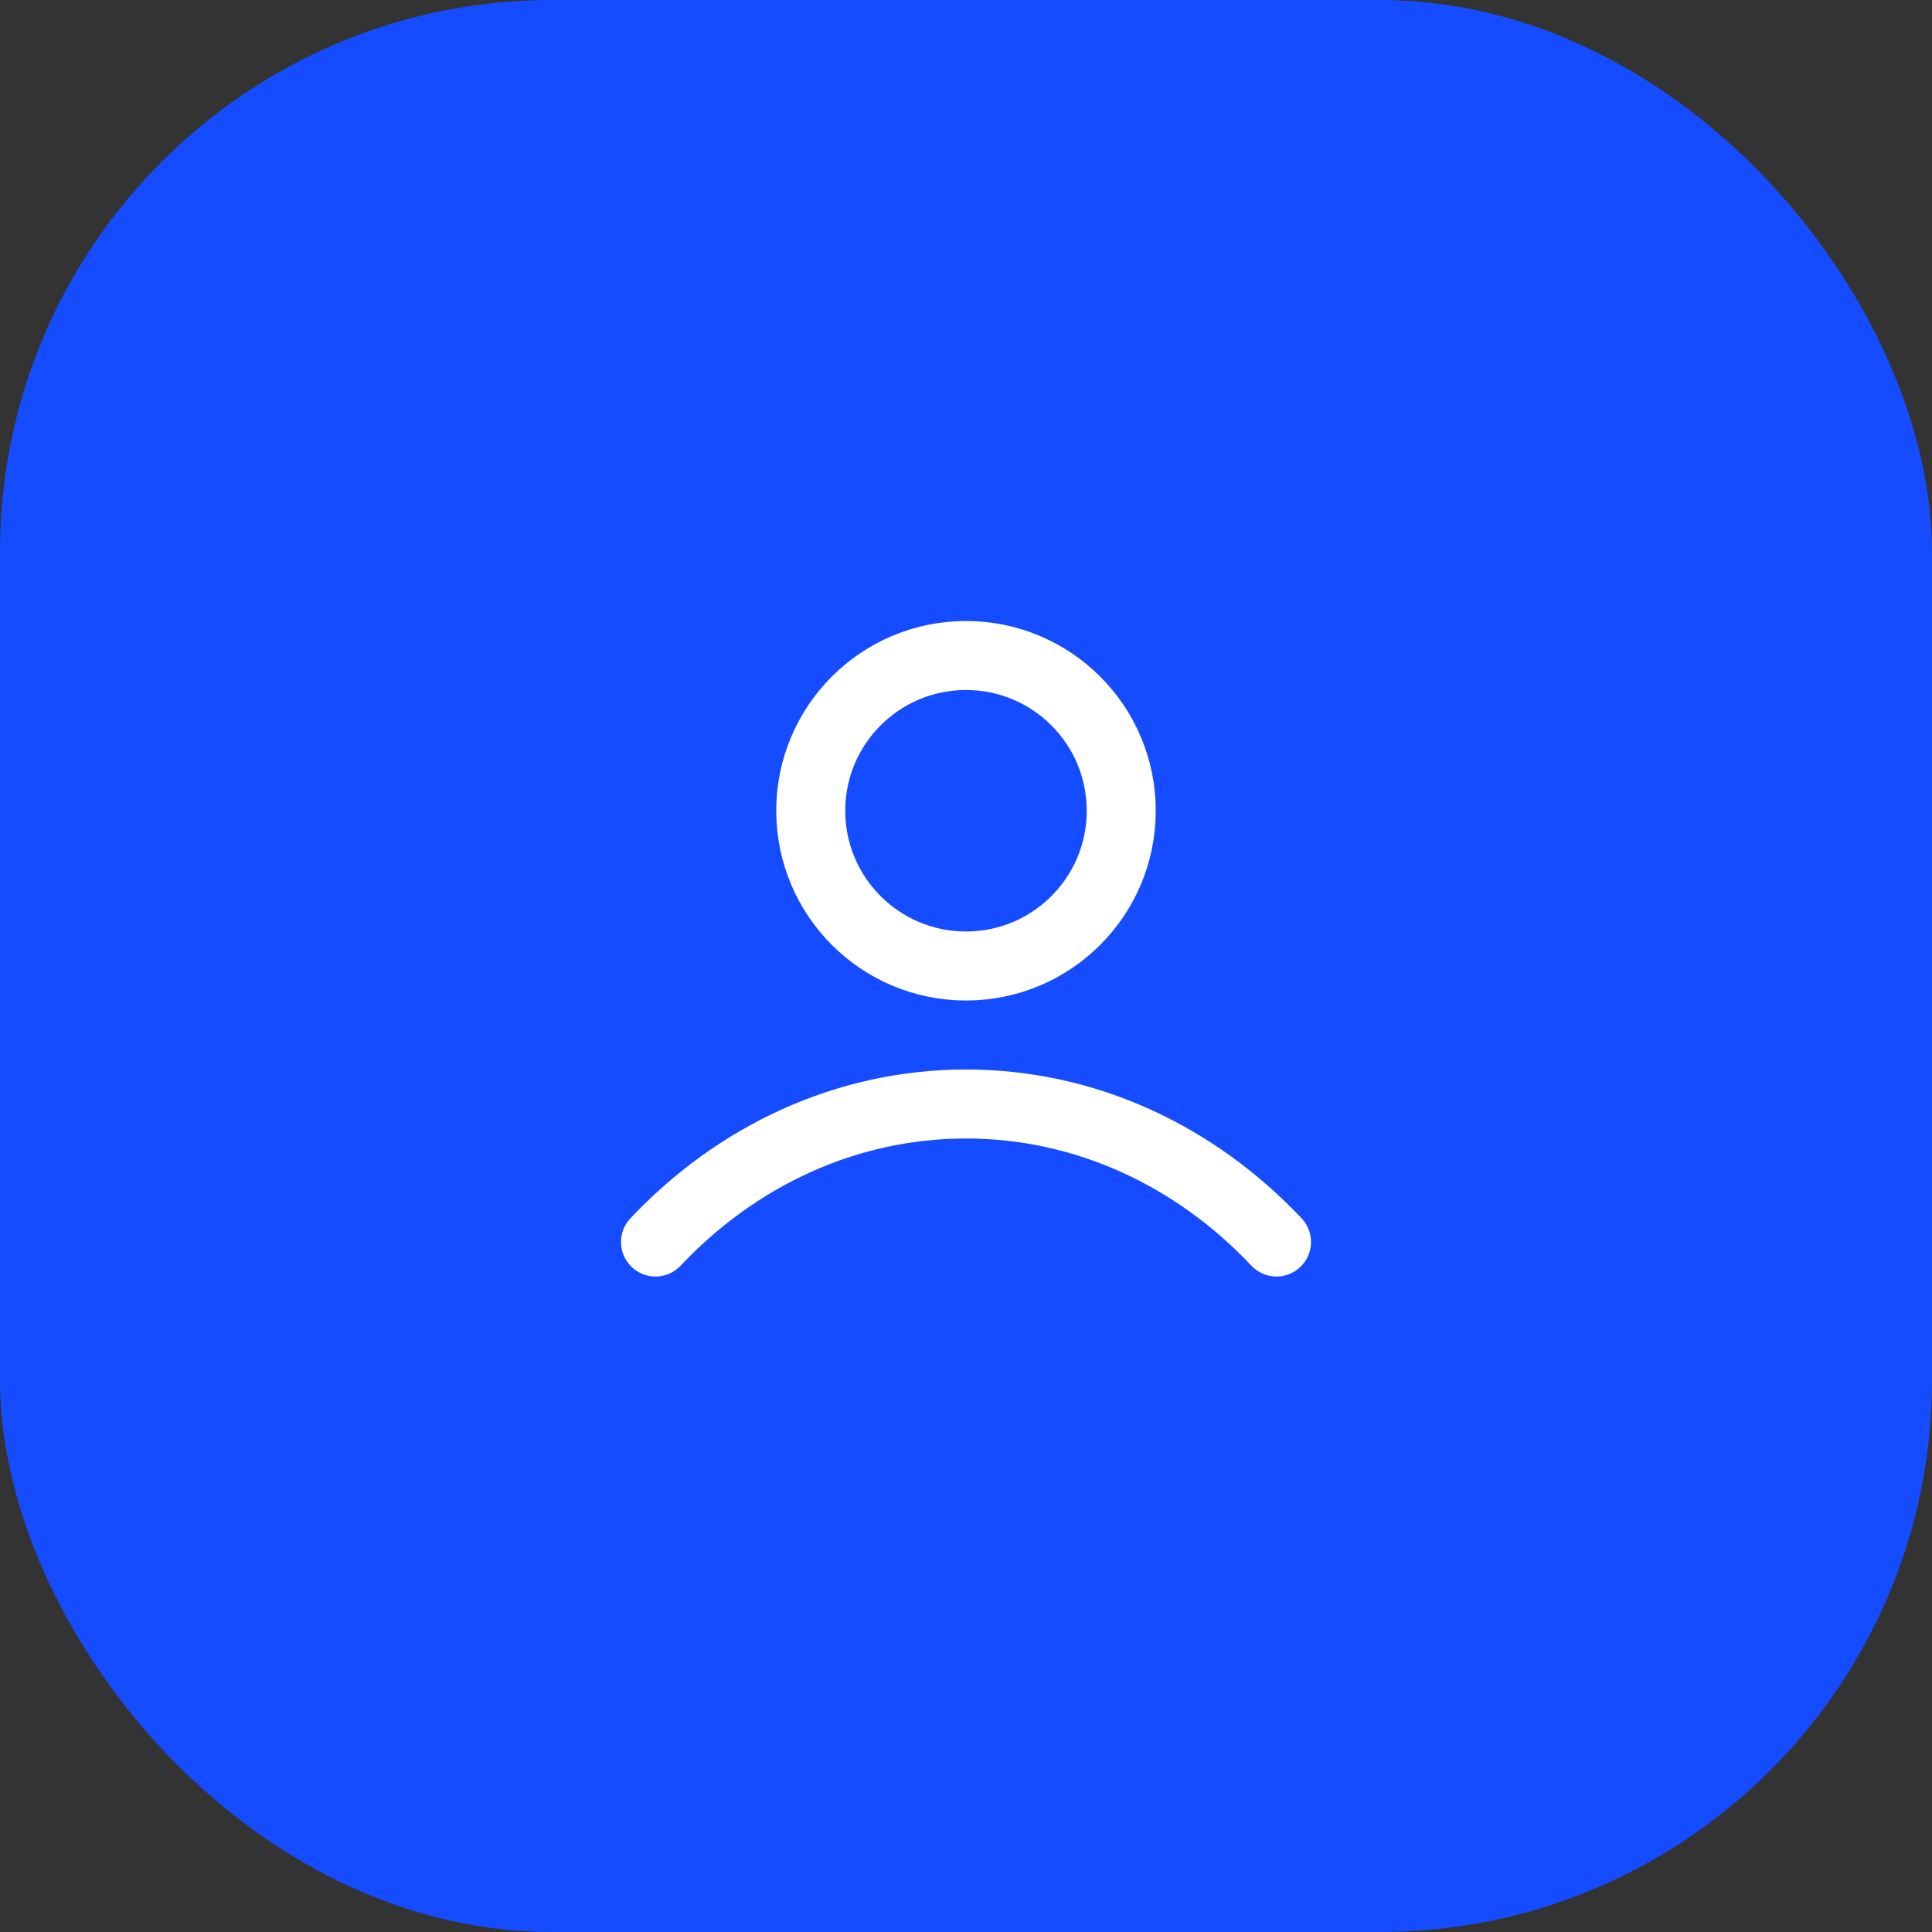
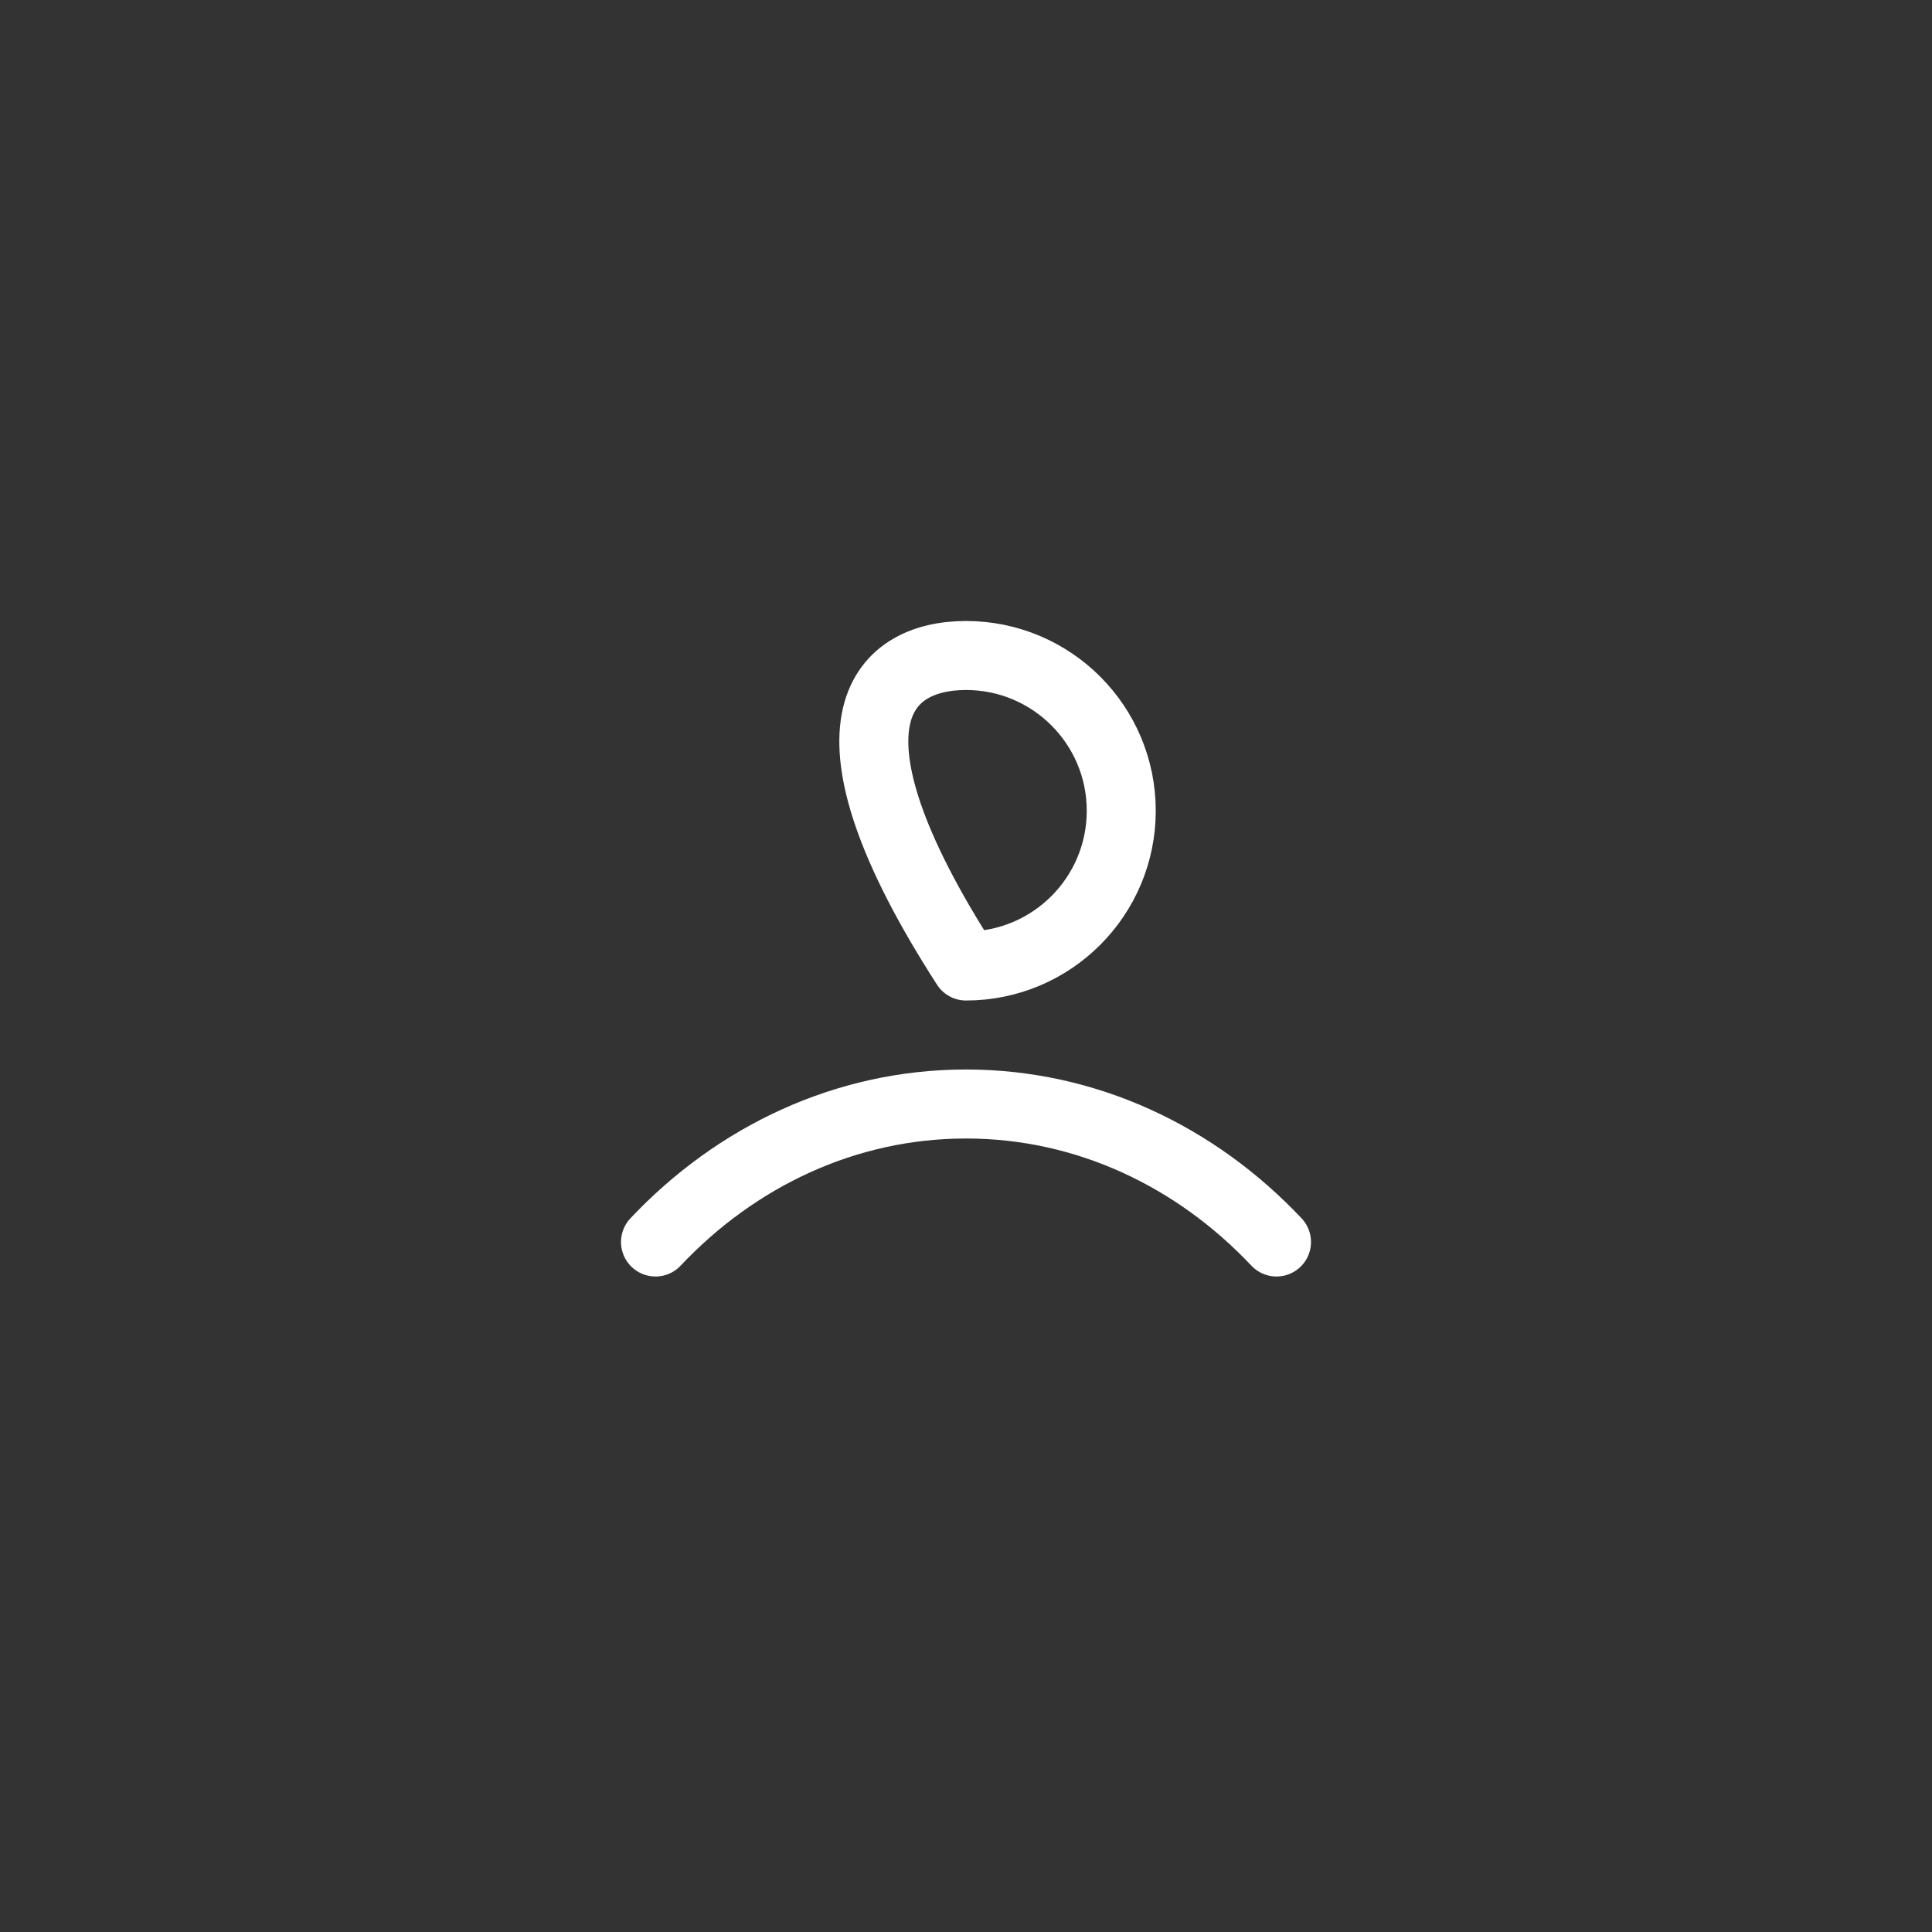
<svg xmlns="http://www.w3.org/2000/svg" width="56" height="56" viewBox="0 0 56 56" fill="none">
  <rect x="0" y="0" width="56" height="56" fill="#333333" stroke="none" />
-   <rect width="56" height="56" rx="16" fill="#164CFF" />
-   <path d="M19 36C21.336 33.523 24.507 32 28 32C31.493 32 34.664 33.523 37 36M32.5 23.5C32.5 25.985 30.485 28 28 28C25.515 28 23.5 25.985 23.5 23.5C23.5 21.015 25.515 19 28 19C30.485 19 32.5 21.015 32.5 23.5Z" stroke="white" stroke-width="2" stroke-linecap="round" stroke-linejoin="round" />
+   <path d="M19 36C21.336 33.523 24.507 32 28 32C31.493 32 34.664 33.523 37 36M32.5 23.5C32.5 25.985 30.485 28 28 28C23.5 21.015 25.515 19 28 19C30.485 19 32.5 21.015 32.5 23.5Z" stroke="white" stroke-width="2" stroke-linecap="round" stroke-linejoin="round" />
</svg>